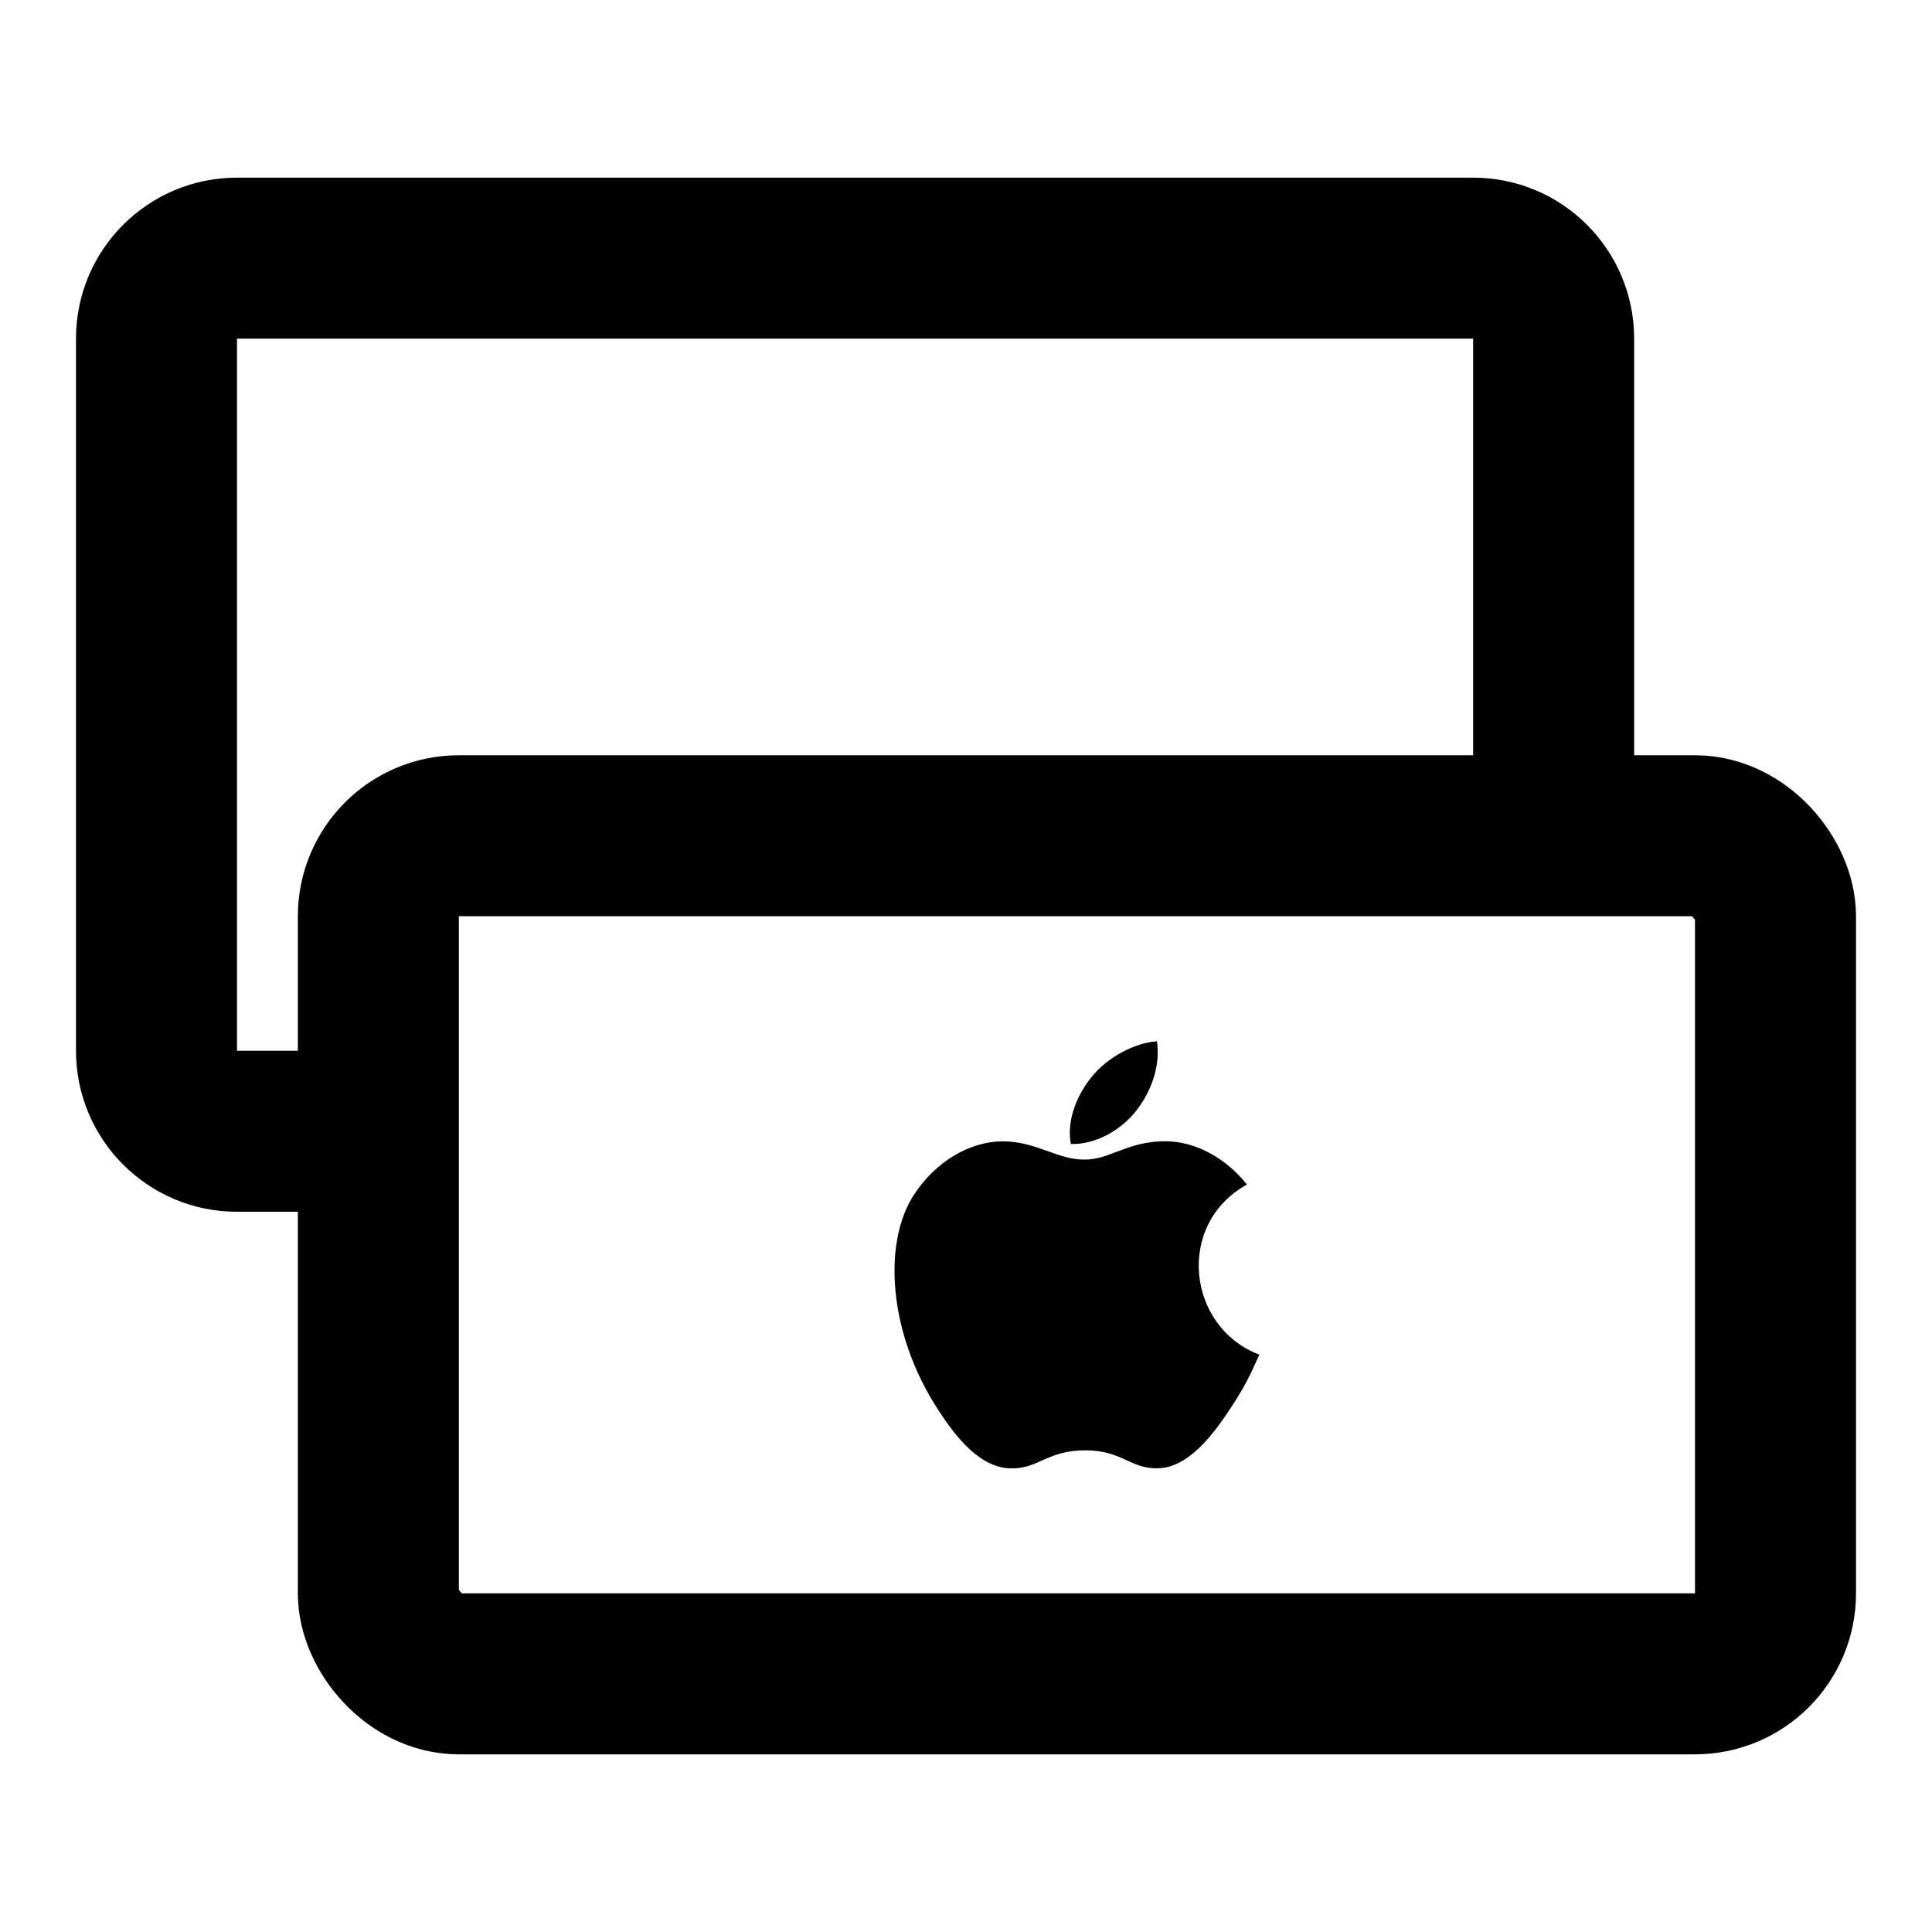
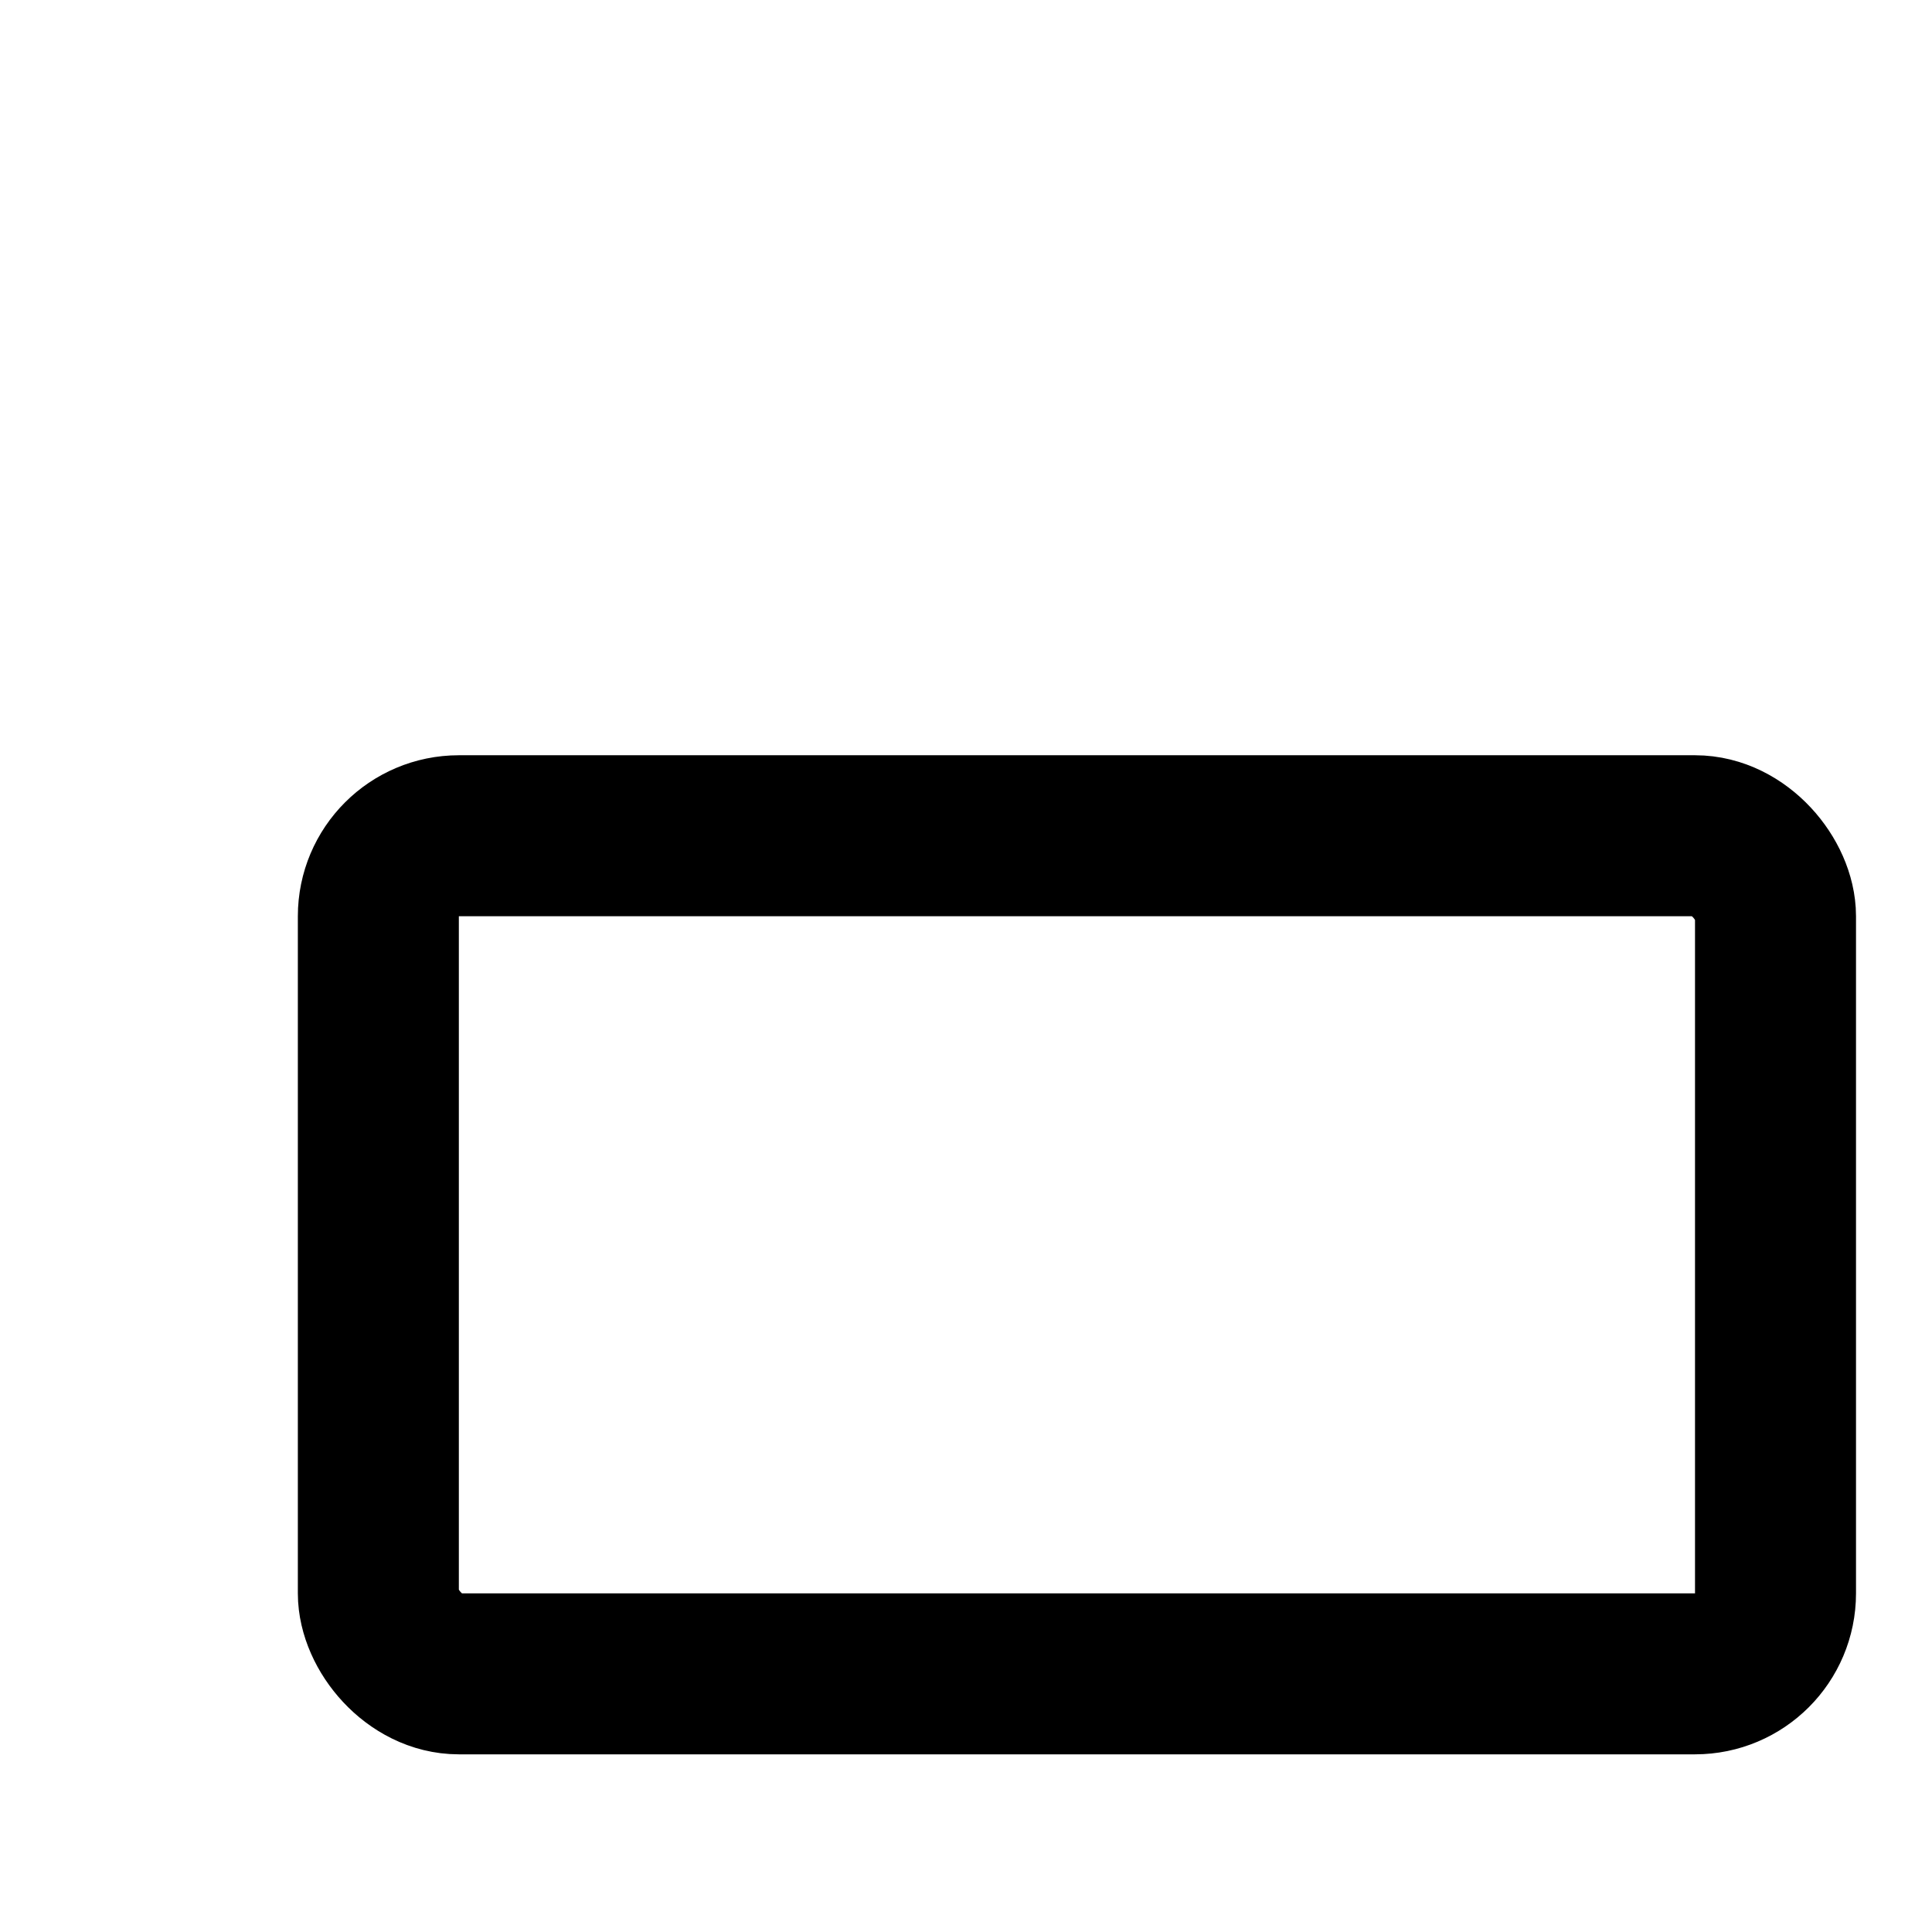
<svg xmlns="http://www.w3.org/2000/svg" width="24" height="24" viewBox="0 0 24 24" fill="none">
  <rect x="4.7" y="10.382" width="17.356" height="10.411" rx="1" stroke="black" stroke-width="2" />
-   <path fill-rule="evenodd" clip-rule="evenodd" d="M2.944 4.207H18.3V9.788H20.3V4.207C20.3 3.102 19.405 2.207 18.3 2.207H2.944C1.839 2.207 0.944 3.102 0.944 4.207V13.053C0.944 14.157 1.839 15.053 2.944 15.053H4.908V13.053H2.944L2.944 4.207Z" fill="black" />
-   <path fill-rule="evenodd" clip-rule="evenodd" d="M14.372 12.935C14.42 13.257 14.289 13.573 14.116 13.796C13.93 14.036 13.611 14.221 13.302 14.211C13.246 13.903 13.39 13.585 13.566 13.371C13.759 13.136 14.089 12.955 14.372 12.935ZM15.301 17.471C15.46 17.227 15.52 17.104 15.644 16.828C14.744 16.486 14.6 15.206 15.49 14.715C15.219 14.374 14.837 14.177 14.477 14.177C14.217 14.177 14.039 14.245 13.877 14.306C13.742 14.358 13.619 14.405 13.469 14.405C13.306 14.405 13.163 14.353 13.012 14.299C12.847 14.24 12.673 14.178 12.457 14.178C12.053 14.178 11.623 14.425 11.35 14.847C10.966 15.442 11.032 16.561 11.654 17.513C11.876 17.854 12.173 18.237 12.562 18.241C12.723 18.242 12.83 18.194 12.946 18.142C13.079 18.083 13.224 18.018 13.474 18.017C13.725 18.015 13.867 18.081 13.998 18.141C14.112 18.193 14.217 18.242 14.376 18.24C14.765 18.237 15.079 17.812 15.301 17.471Z" fill="black" />
</svg>